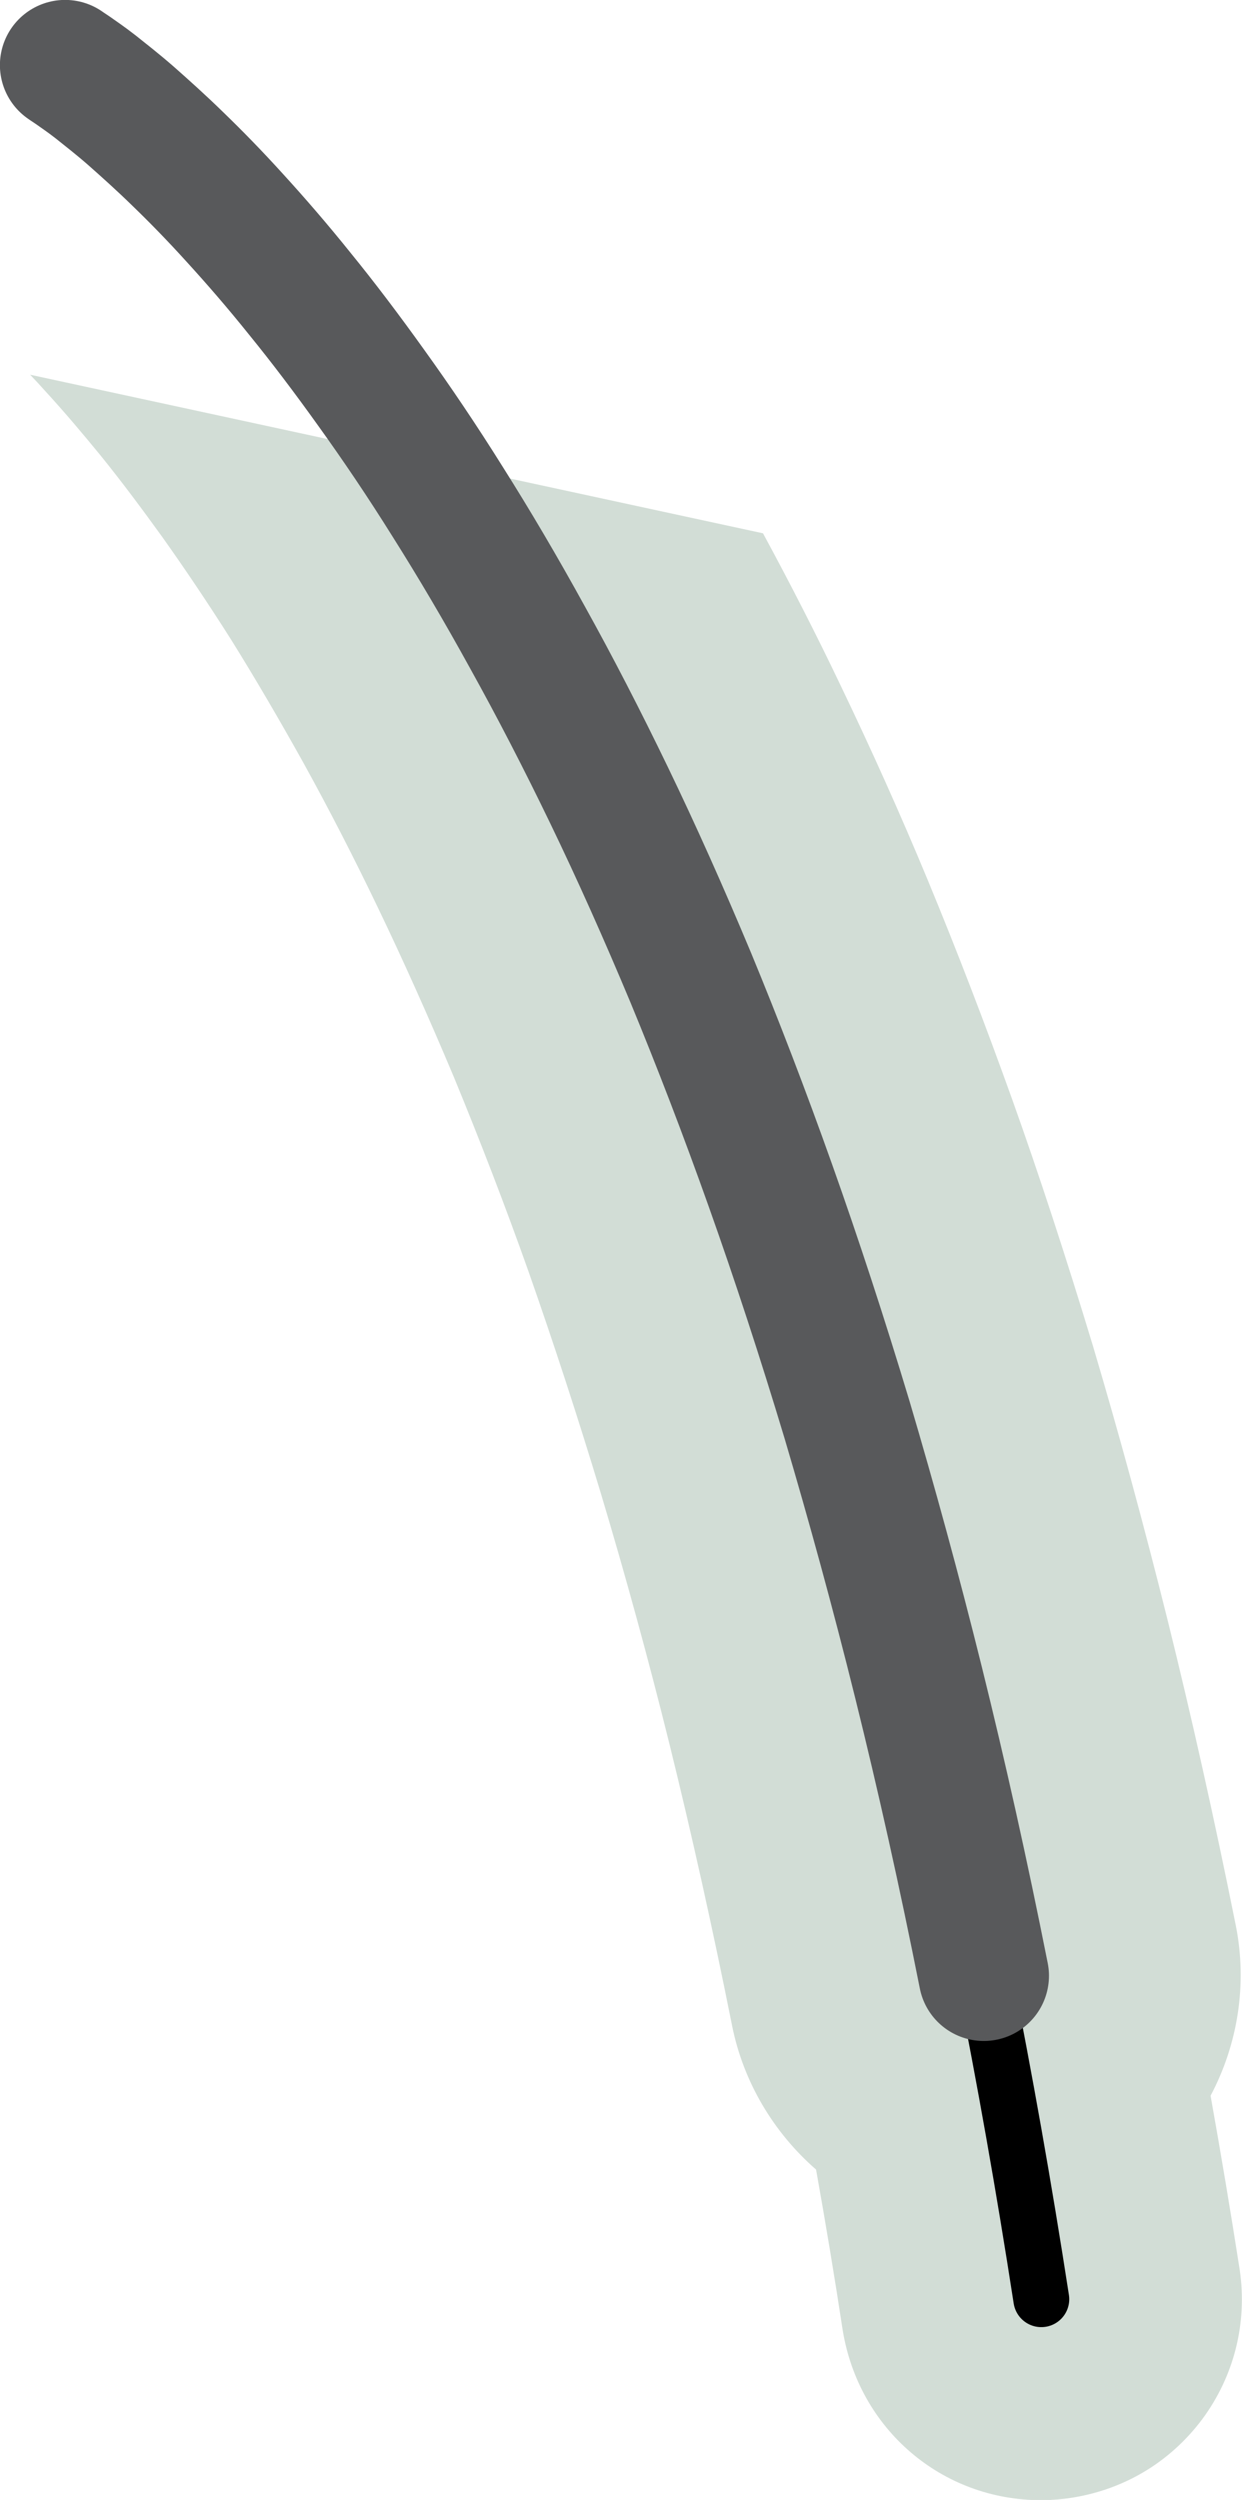
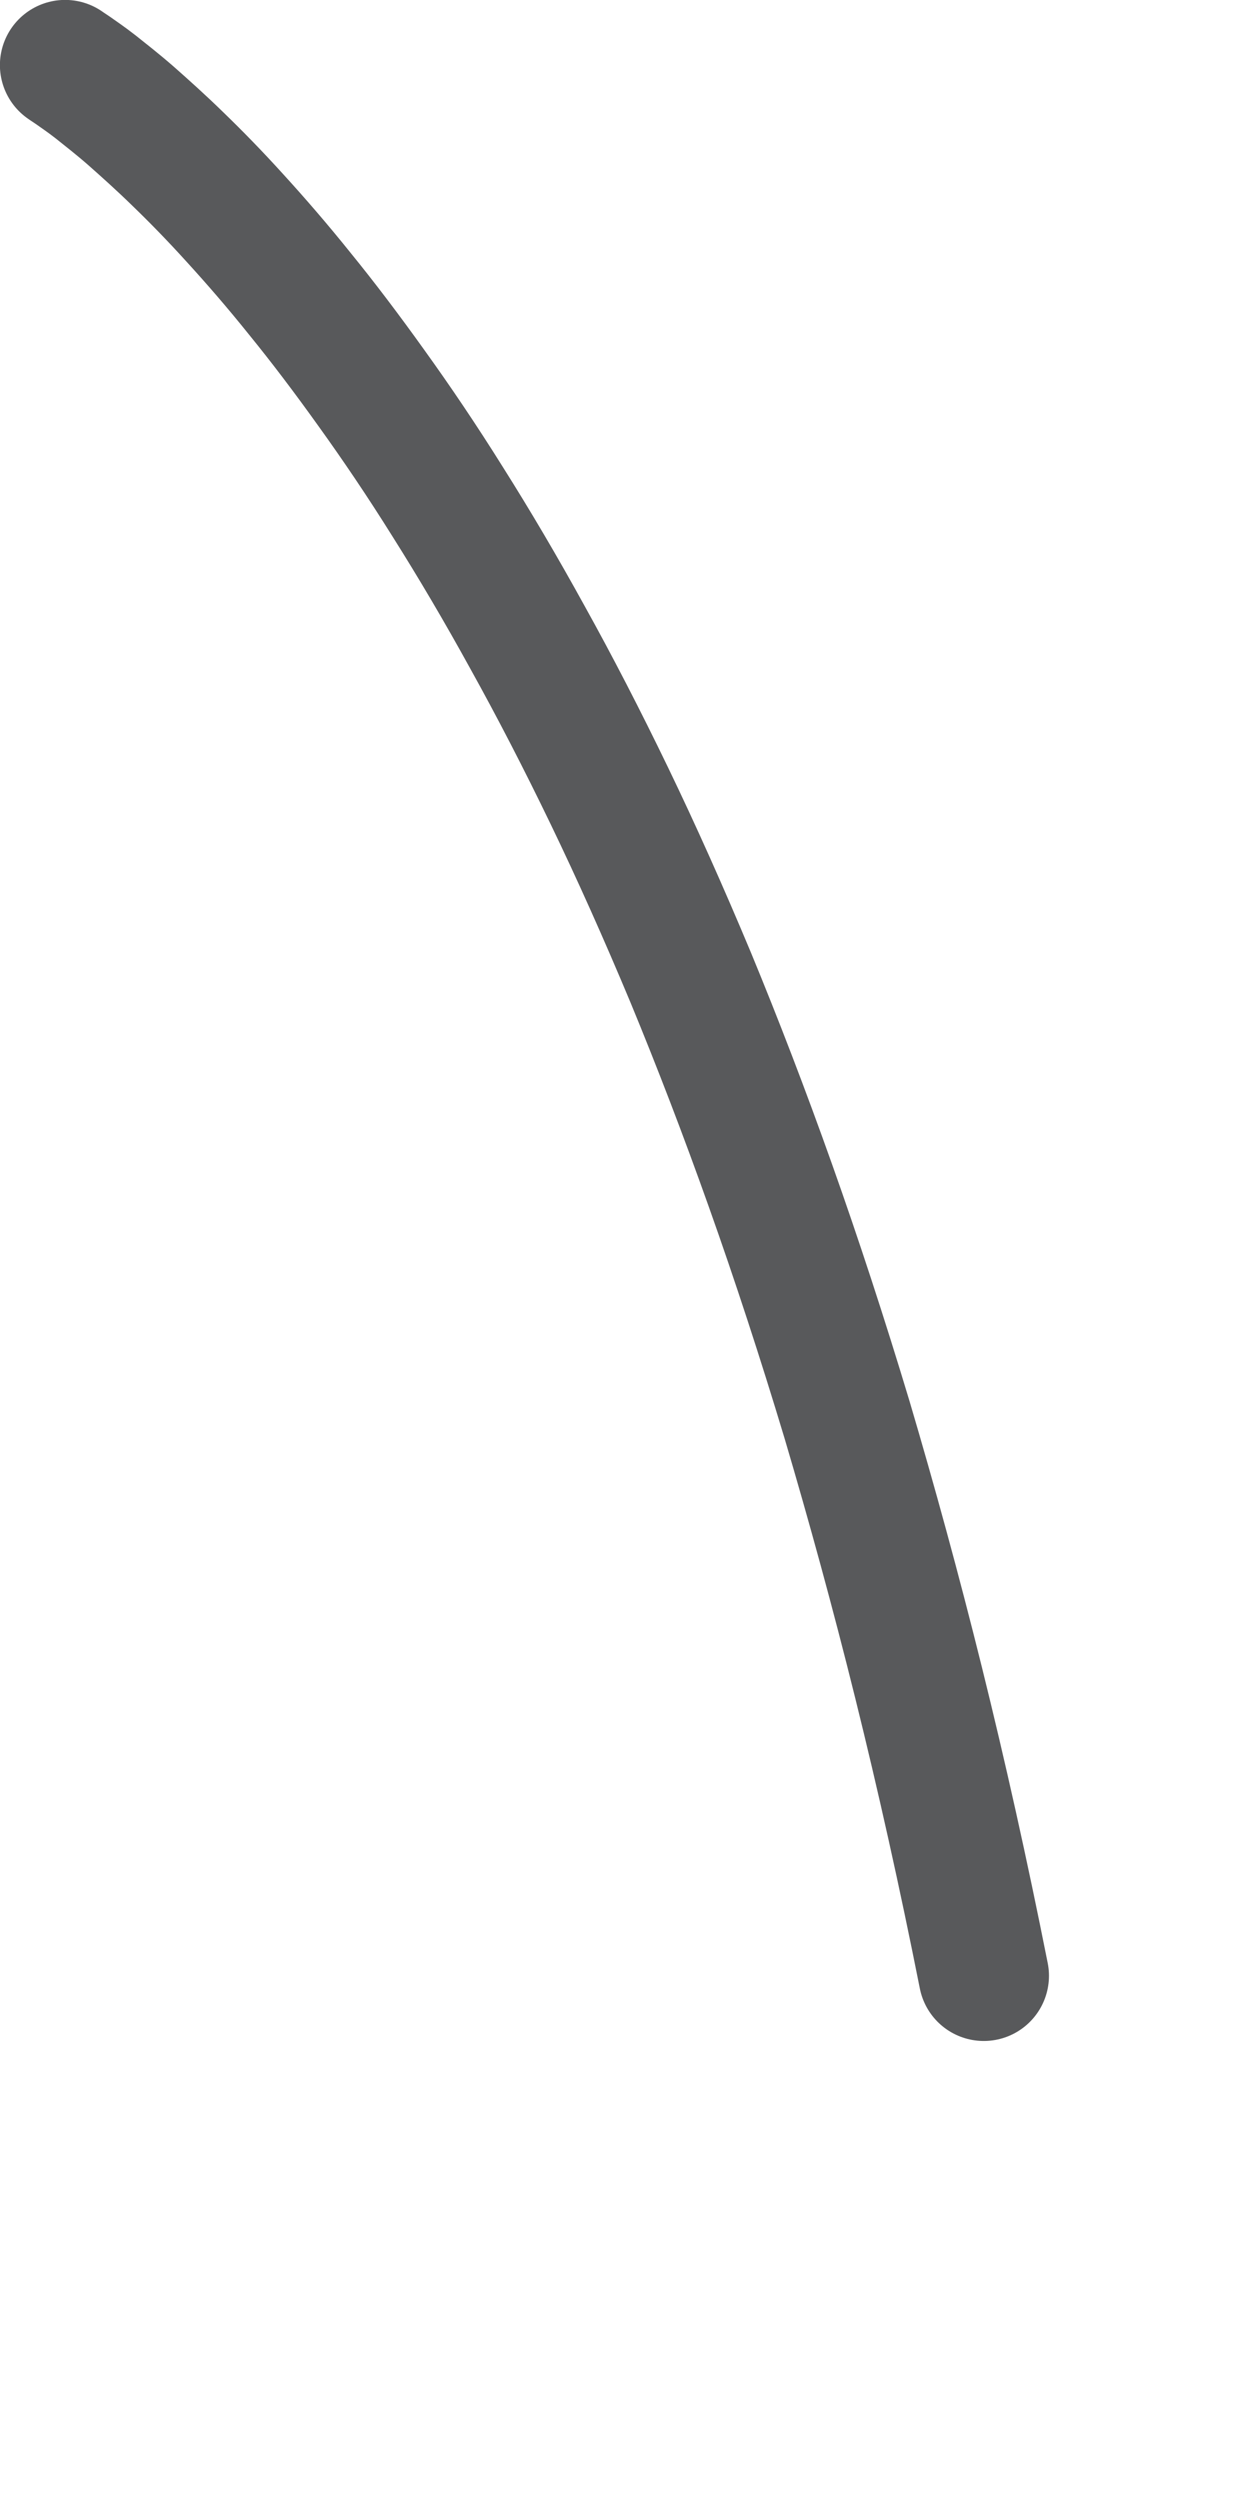
<svg xmlns="http://www.w3.org/2000/svg" width="63.907" height="128.629">
-   <path fill="#D2DDD6" d="M1.55 19.28c.25.26.5.53.74.8 1.1 1.2 2.02 2.3 2.88 3.35 1.1 1.36 2.17 2.8 3.18 4.2 1.16 1.63 2.35 3.4 3.54 5.28 1.26 2.02 2.5 4.15 3.7 6.3 1.35 2.44 2.64 4.96 3.84 7.46 1.28 2.66 2.6 5.6 3.92 8.74 1.37 3.32 2.67 6.7 3.84 10 1.3 3.7 2.56 7.56 3.73 11.44 1.26 4.2 2.45 8.54 3.53 12.9 1.15 4.66 2.23 9.52 3.22 14.48.58 2.9 2.14 5.5 4.32 7.4.48 2.68.94 5.44 1.37 8.26.83 5.1 5.1 8.75 10.2 8.75.68 0 1.2-.07 1.43-.1 2.8-.4 5.2-1.84 6.86-4.05 1.65-2.22 2.34-4.96 1.94-7.7-.46-2.95-.96-5.94-1.5-8.96 1.4-2.64 1.9-5.73 1.3-8.75-1.12-5.58-2.3-10.84-3.5-15.68-1.23-4.94-2.53-9.7-3.85-14.14-1.4-4.62-2.8-8.9-4.16-12.7-1.37-3.82-2.83-7.63-4.36-11.32-1.36-3.28-2.87-6.65-4.48-10-1.23-2.58-2.57-5.2-3.98-7.8" />
-   <path fill="none" stroke="#000" stroke-width="2.875" d="M50.64 101.64c1.05 5.28 2.04 10.83 2.94 16.66" stroke-linecap="round" stroke-linejoin="round" />
  <path fill="none" stroke="#58595B" stroke-width="6.709" d="M3.35 3.35s.14.1.4.27c.28.2.67.46 1.17.85.5.4 1.12.88 1.83 1.5.7.62 1.53 1.36 2.42 2.23.9.87 1.88 1.87 2.93 3.03 1.04 1.14 2.17 2.44 3.34 3.9 1.18 1.45 2.4 3.06 3.68 4.85 1.28 1.78 2.6 3.73 3.93 5.86 1.35 2.14 2.72 4.46 4.1 6.97 1.4 2.52 2.8 5.23 4.2 8.13 1.4 2.9 2.8 6.03 4.2 9.38 1.38 3.34 2.75 6.9 4.1 10.7 1.34 3.77 2.66 7.8 3.94 12.05 1.26 4.26 2.5 8.77 3.68 13.53 1.18 4.76 2.3 9.77 3.35 15.06" stroke-linecap="round" stroke-linejoin="round" />
</svg>